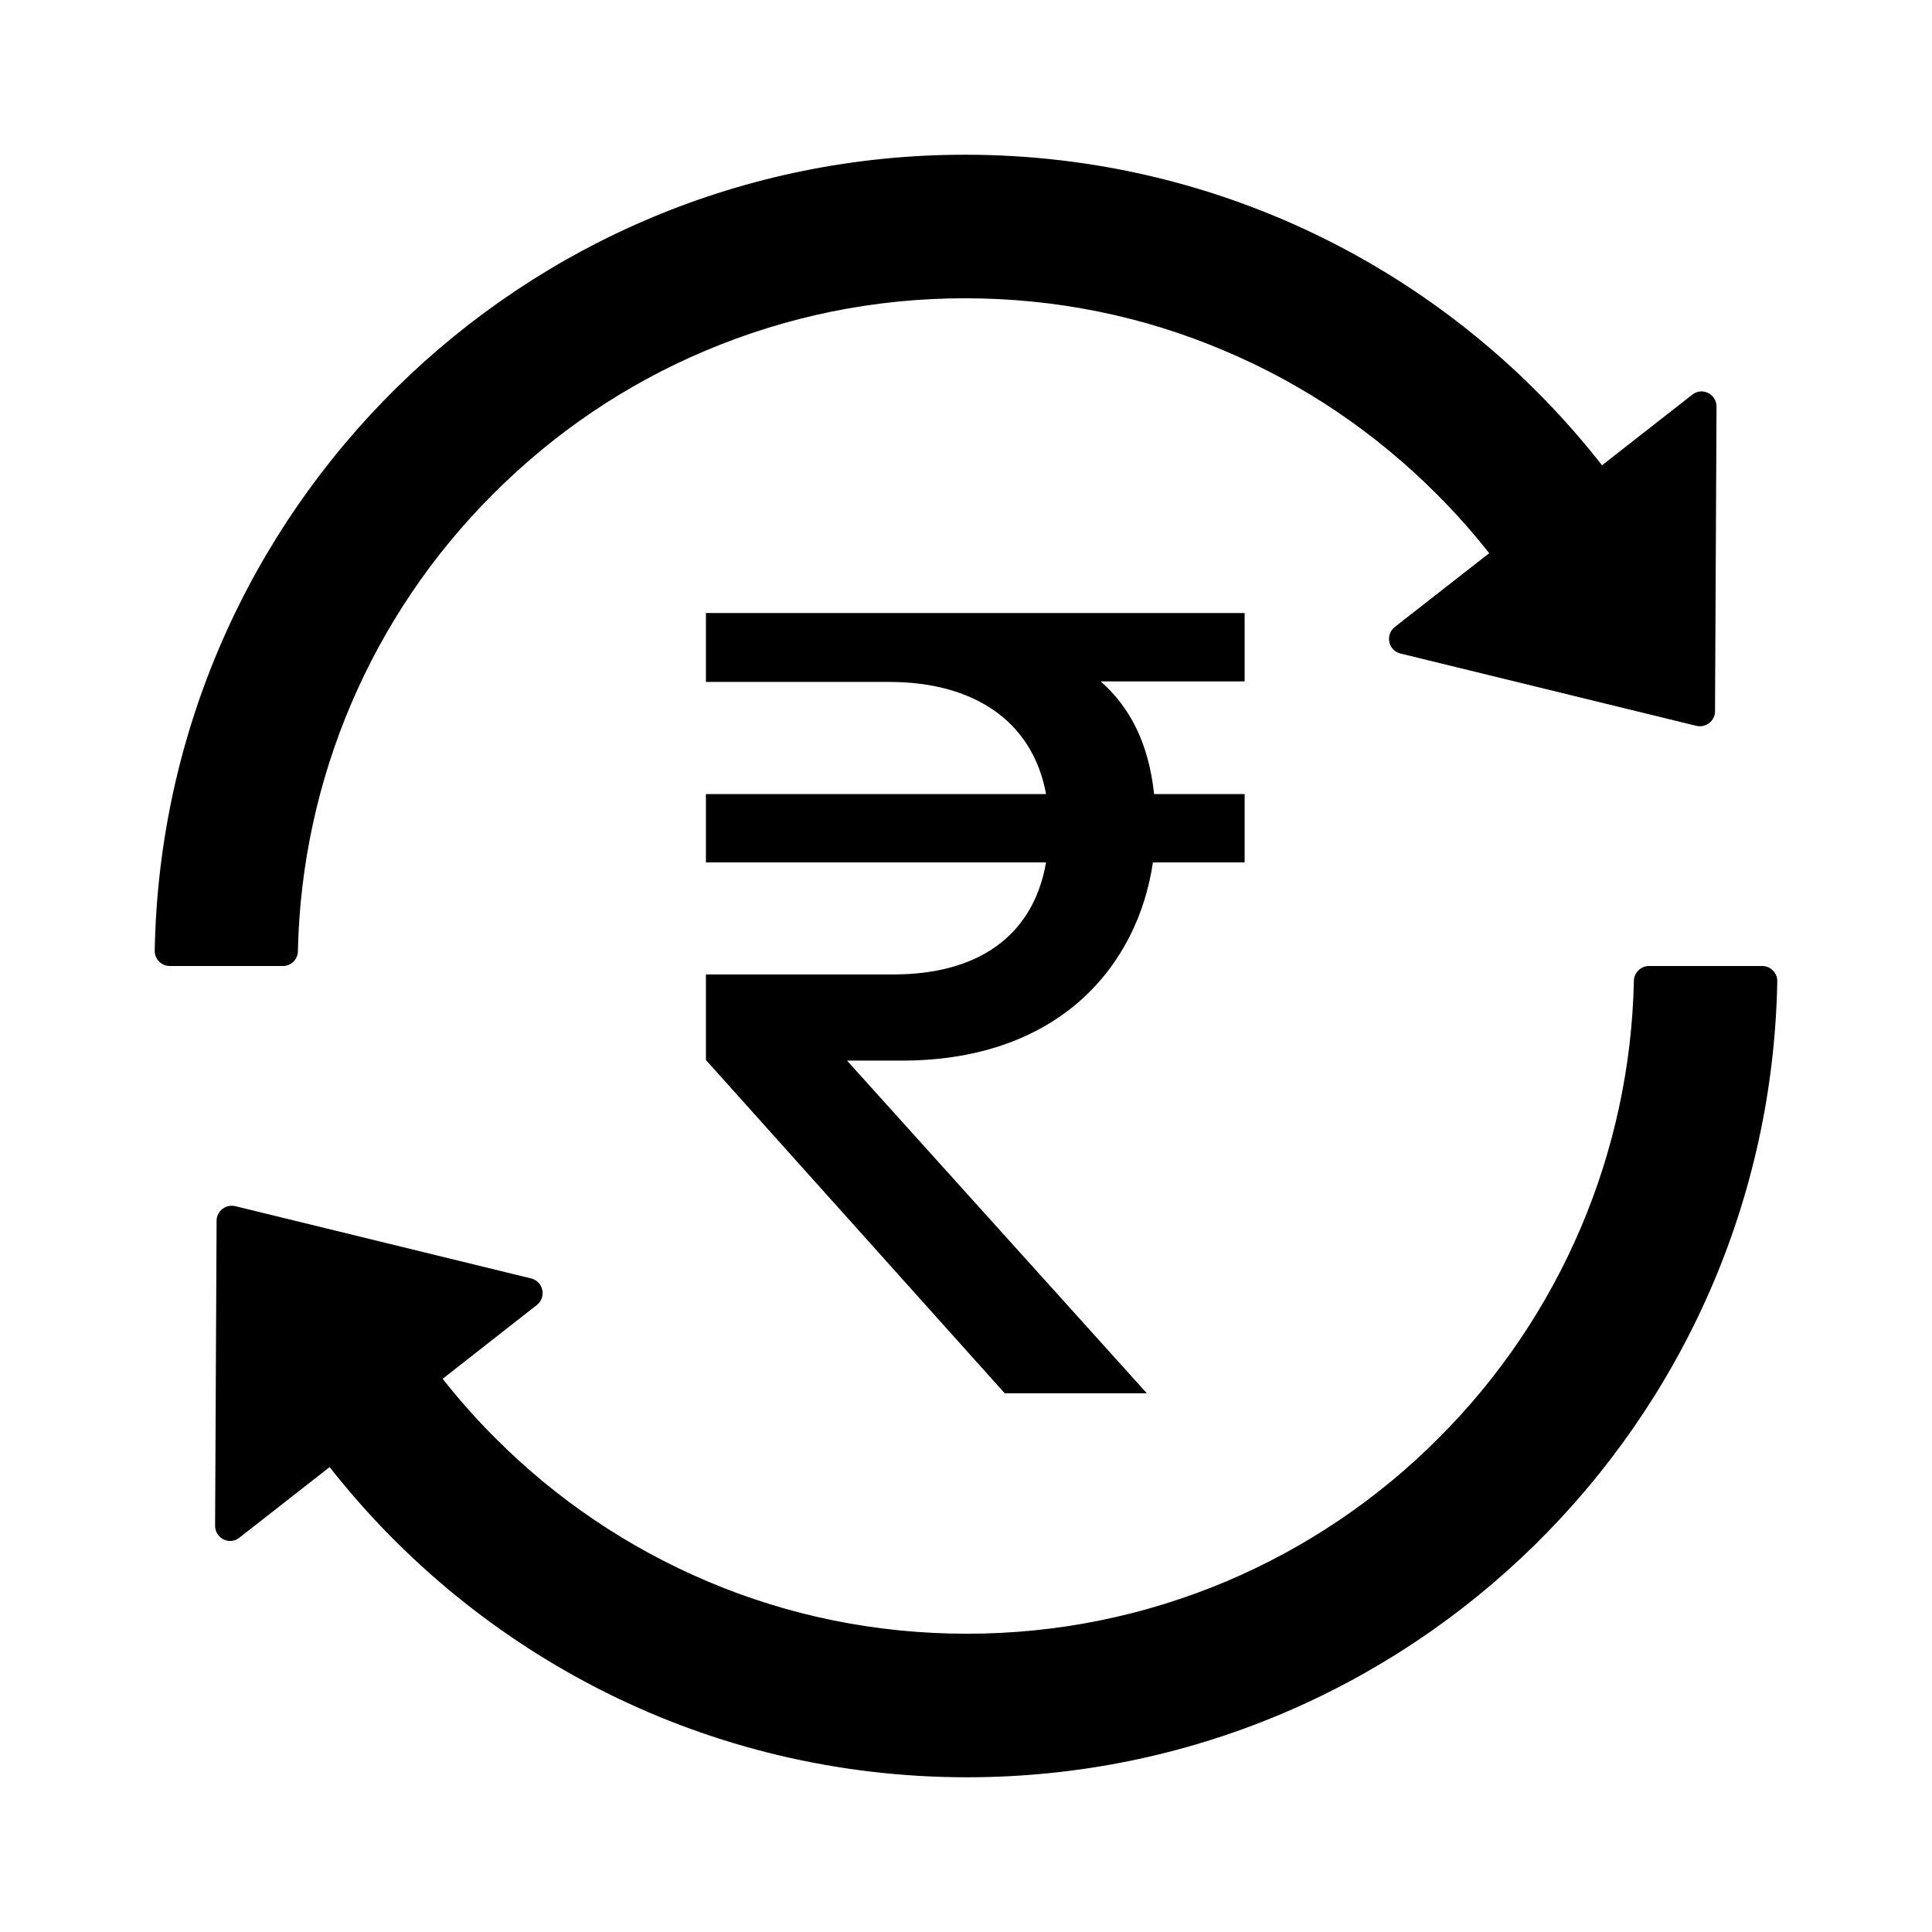
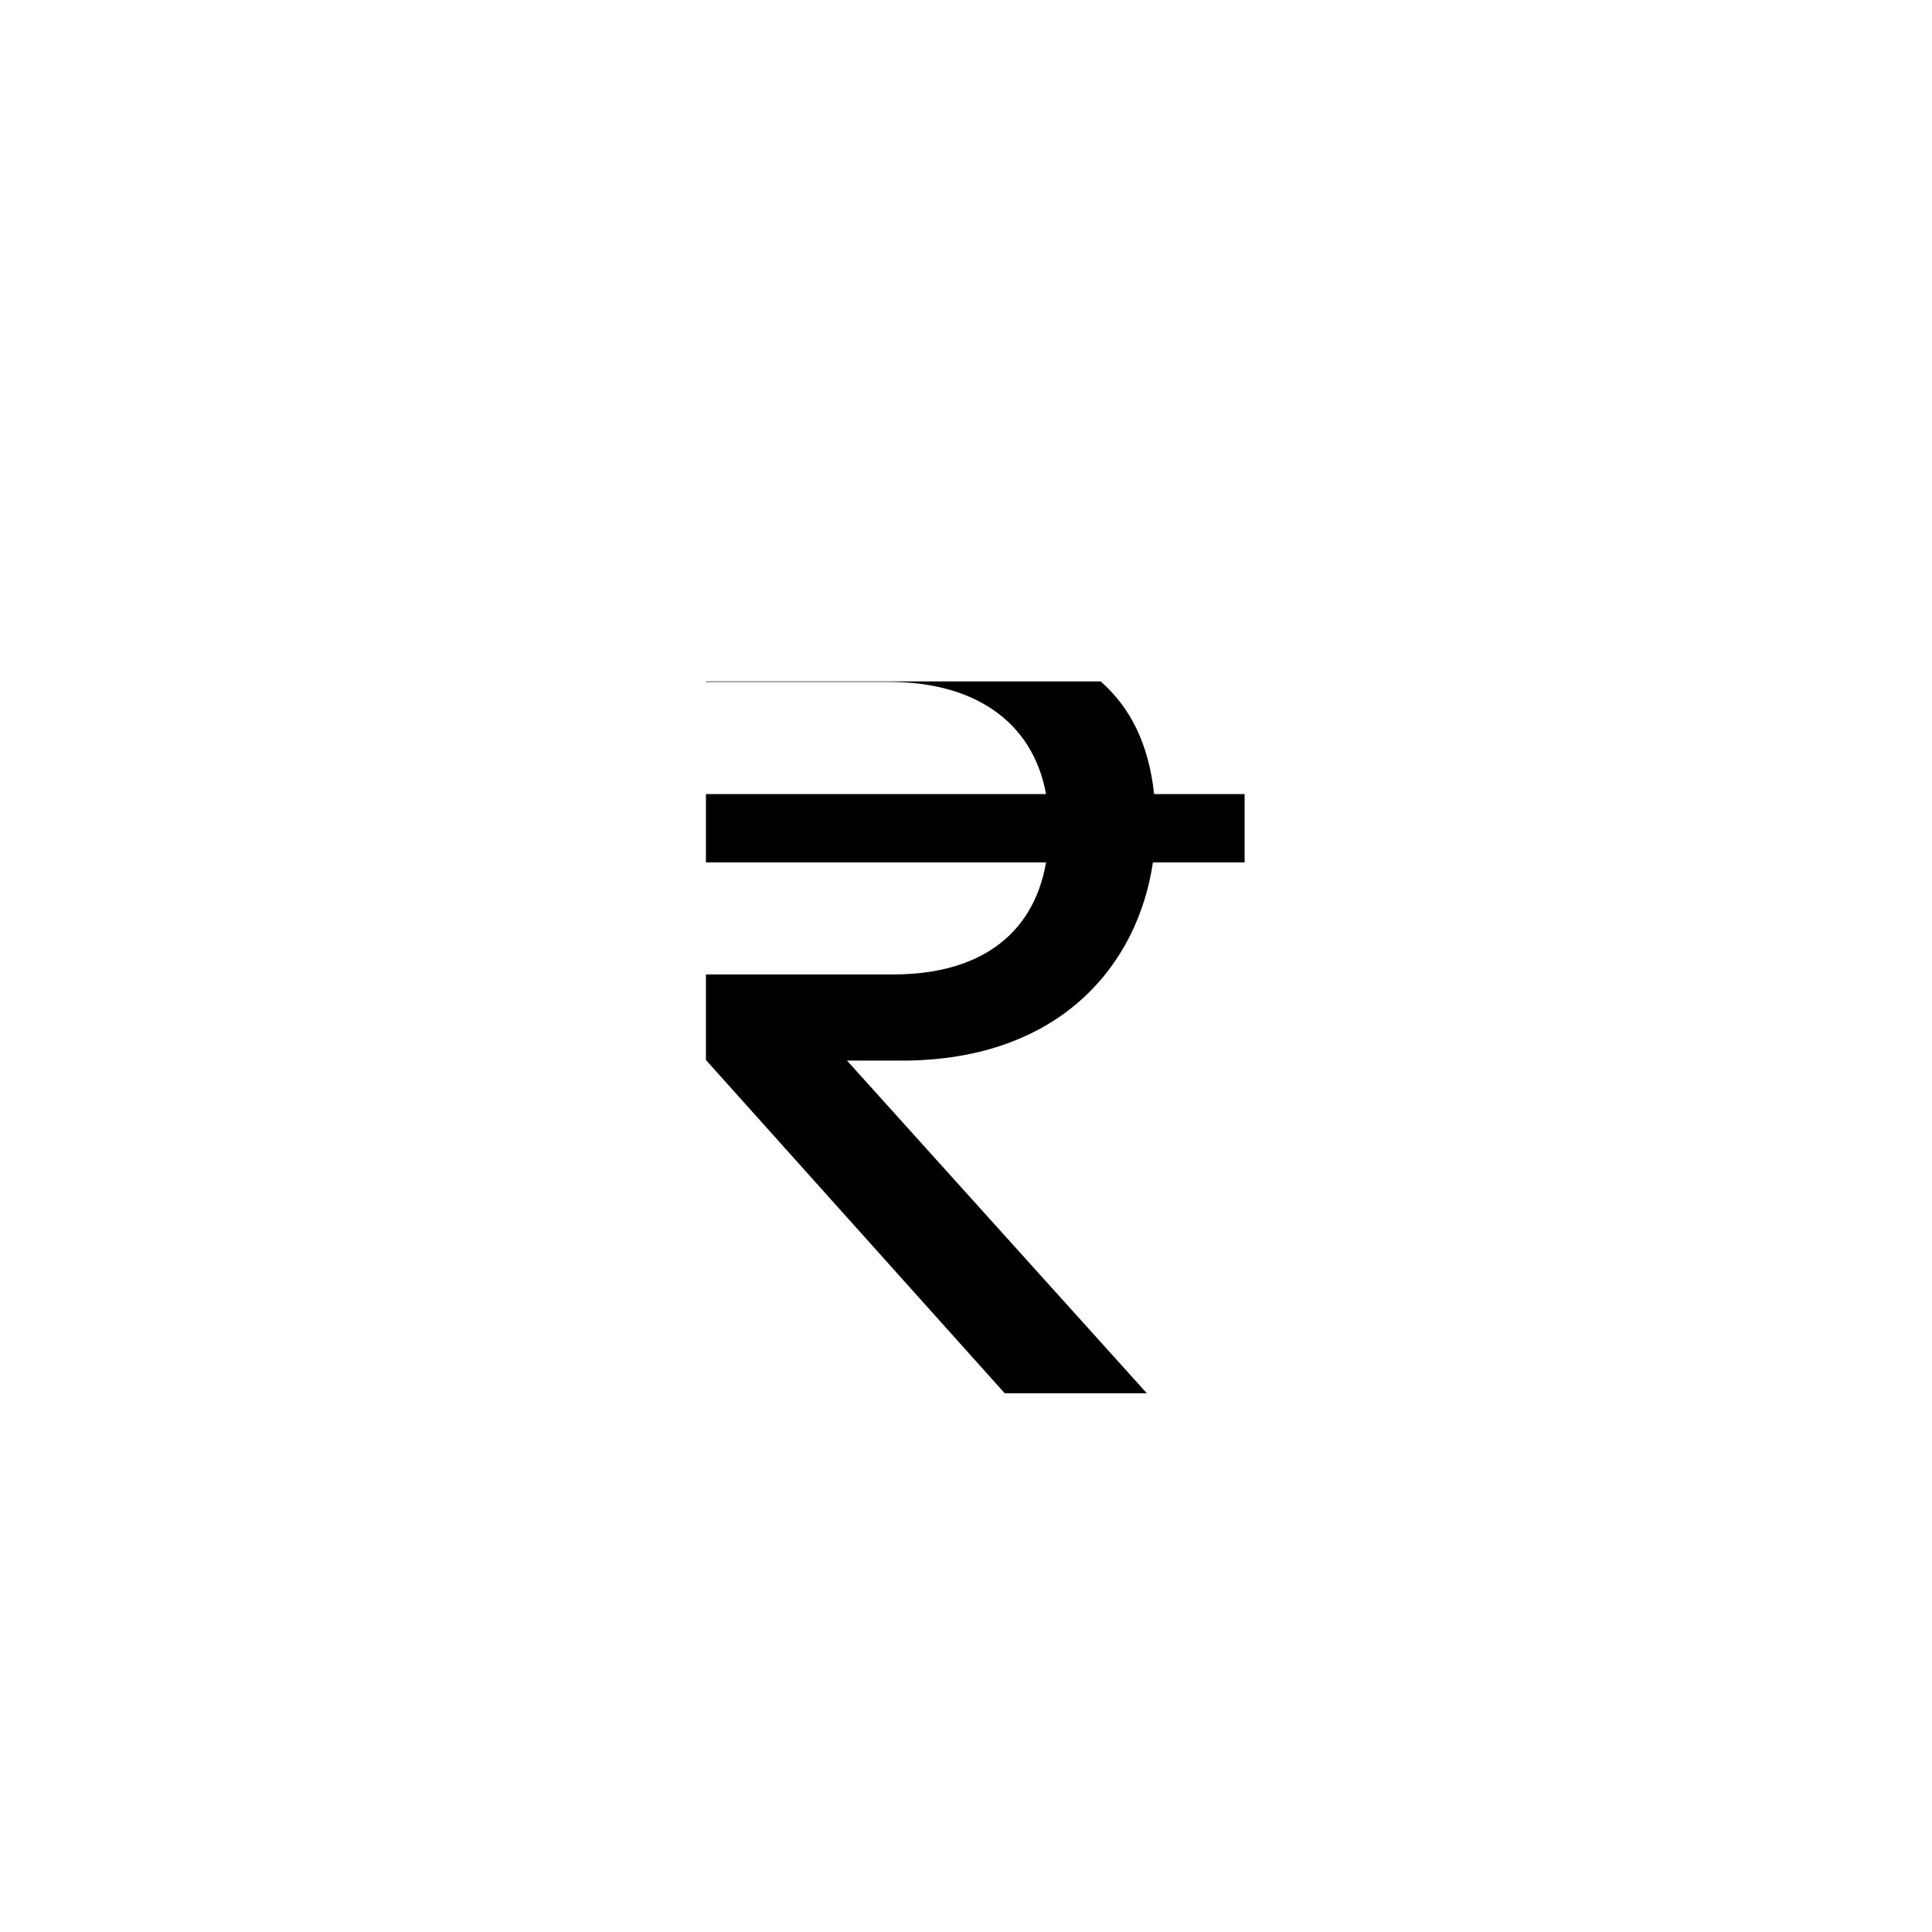
<svg xmlns="http://www.w3.org/2000/svg" width="36" height="36" viewBox="0 0 36 36" fill="none">
-   <path d="M5.551 17.726C5.617 14.522 6.921 11.468 9.19 9.204C10.332 8.061 11.661 7.161 13.142 6.536C14.674 5.889 16.302 5.558 17.979 5.558C19.66 5.558 21.287 5.885 22.817 6.536C24.297 7.161 25.625 8.061 26.768 9.204C27.12 9.555 27.447 9.925 27.749 10.308L25.991 11.682C25.949 11.715 25.917 11.758 25.899 11.808C25.881 11.858 25.877 11.912 25.888 11.963C25.899 12.015 25.924 12.063 25.961 12.101C25.998 12.139 26.045 12.166 26.097 12.178L31.609 13.525C31.785 13.567 31.957 13.433 31.957 13.254L31.985 7.576C31.985 7.341 31.715 7.207 31.532 7.355L29.851 8.67C27.095 5.143 22.802 2.883 17.983 2.883C9.738 2.883 3.034 9.496 2.883 17.712C2.882 17.749 2.889 17.787 2.902 17.822C2.916 17.856 2.937 17.888 2.963 17.915C2.989 17.942 3.02 17.963 3.055 17.978C3.089 17.992 3.127 18 3.164 18H5.274C5.425 18 5.548 17.877 5.551 17.726ZM32.836 18H30.727C30.576 18 30.449 18.123 30.445 18.274C30.379 21.478 29.075 24.532 26.807 26.796C25.675 27.933 24.333 28.839 22.855 29.465C21.322 30.111 19.695 30.442 18.018 30.442C16.341 30.442 14.71 30.115 13.18 29.465C11.703 28.839 10.361 27.933 9.229 26.796C8.877 26.445 8.55 26.075 8.248 25.692L10.002 24.318C10.044 24.285 10.076 24.242 10.094 24.192C10.112 24.142 10.116 24.088 10.105 24.037C10.094 23.985 10.069 23.937 10.032 23.899C9.995 23.861 9.948 23.834 9.897 23.822L4.384 22.475C4.208 22.433 4.036 22.567 4.036 22.746L4.008 28.431C4.008 28.666 4.279 28.8 4.461 28.652L6.142 27.337C8.905 30.857 13.198 33.117 18.018 33.117C26.262 33.117 32.966 26.504 33.117 18.288C33.118 18.251 33.112 18.213 33.098 18.178C33.084 18.144 33.064 18.112 33.037 18.085C33.011 18.058 32.98 18.037 32.945 18.022C32.911 18.008 32.874 18 32.836 18Z" fill="black" />
-   <path d="M13.154 12.707H16.574C18.105 12.707 19.235 13.404 19.492 14.796H13.154V16.069H19.492C19.246 17.482 18.173 18.157 16.652 18.157H13.154V19.752L18.721 25.961H21.369L15.783 19.763H16.855C19.762 19.741 21.203 17.975 21.483 16.069H23.192V14.796H21.505C21.404 13.853 21.057 13.178 20.509 12.697H23.192V11.423H13.154V12.707Z" fill="black" />
+   <path d="M13.154 12.707H16.574C18.105 12.707 19.235 13.404 19.492 14.796H13.154V16.069H19.492C19.246 17.482 18.173 18.157 16.652 18.157H13.154V19.752L18.721 25.961H21.369L15.783 19.763H16.855C19.762 19.741 21.203 17.975 21.483 16.069H23.192V14.796H21.505C21.404 13.853 21.057 13.178 20.509 12.697H23.192H13.154V12.707Z" fill="black" />
</svg>